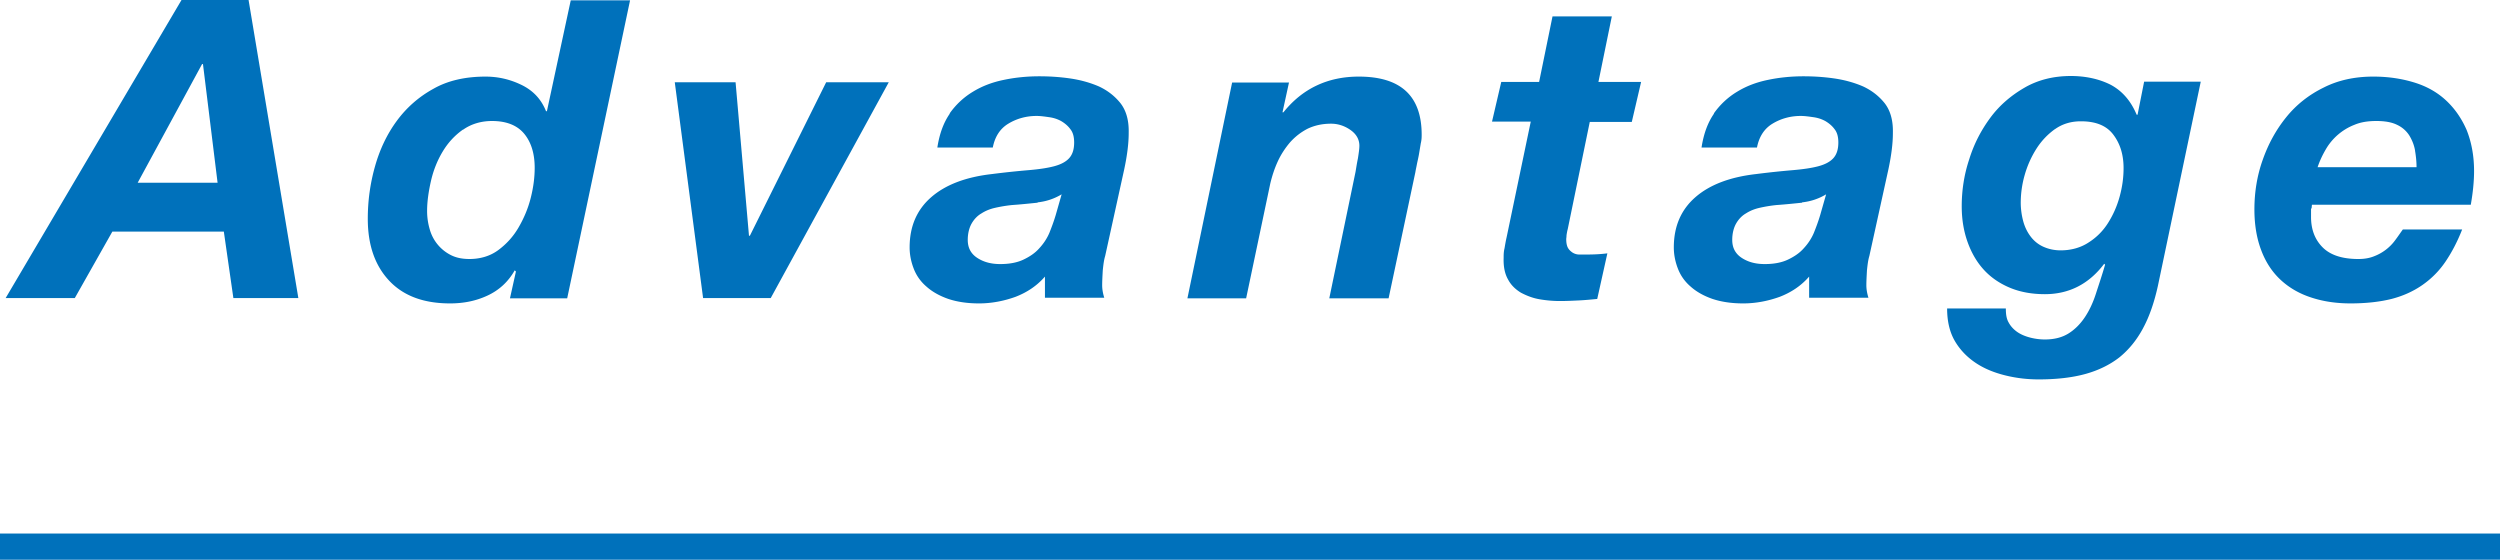
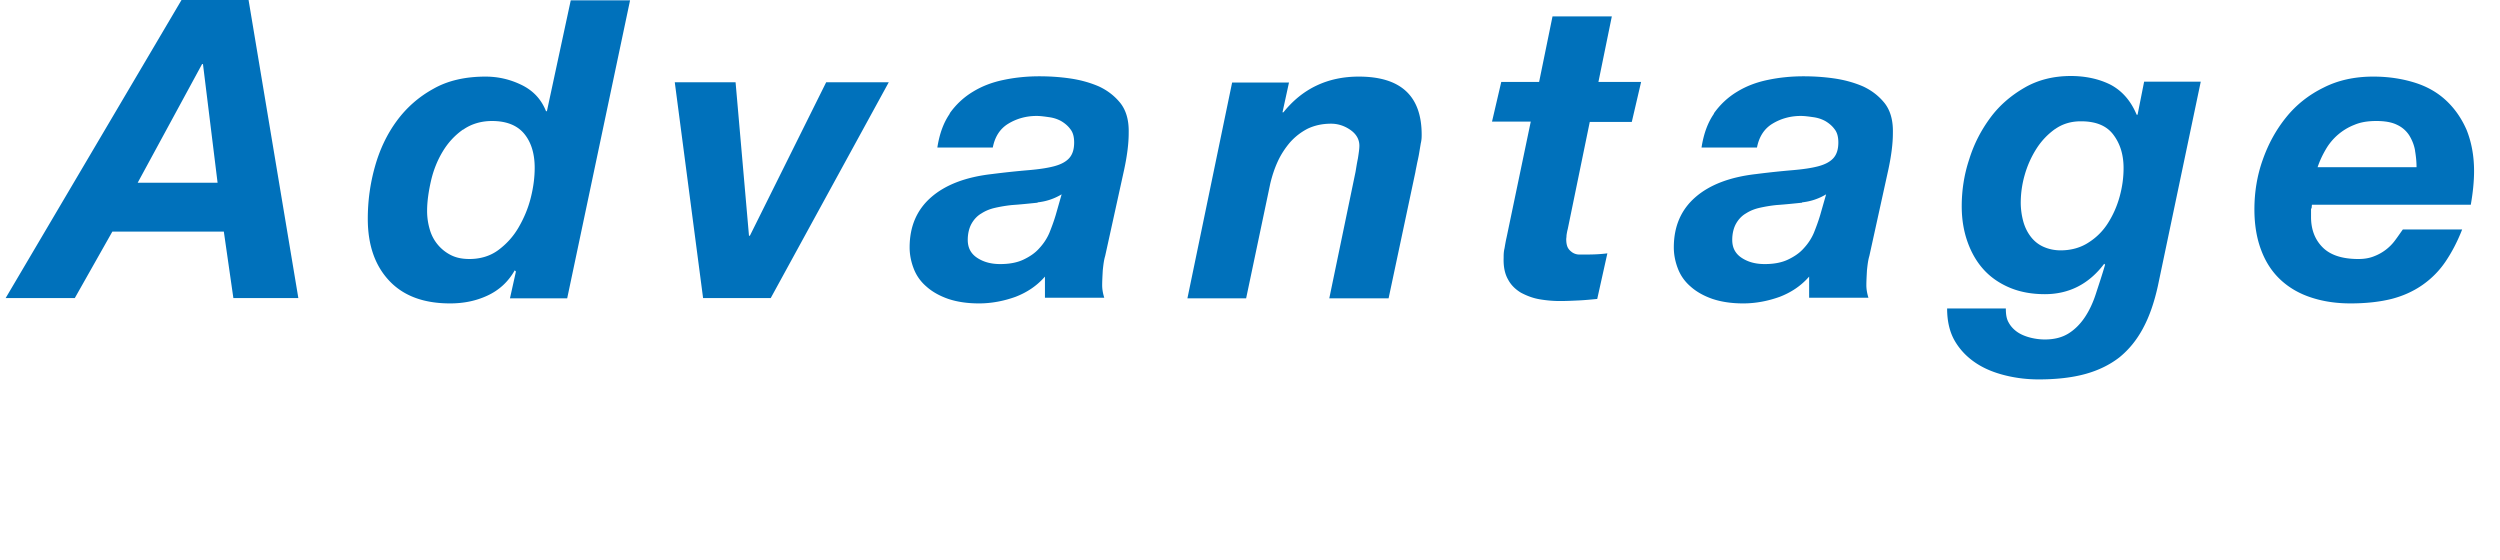
<svg xmlns="http://www.w3.org/2000/svg" data-name="レイヤー 2" width="83.88" height="18.78">
  <path d="M8.34 0l1.67 10H7.83l-.32-2.23H3.77L2.51 10H.19l5.9-10h2.25zM7.3 6.13l-.49-3.98h-.03L4.62 6.13h2.67zm9.97 2.94c-.22.39-.53.67-.92.85s-.8.26-1.25.26c-.88 0-1.56-.25-2.04-.76s-.72-1.2-.72-2.08c0-.6.08-1.18.24-1.75.16-.57.4-1.08.73-1.53s.74-.81 1.23-1.08c.49-.28 1.08-.41 1.75-.41.42 0 .82.09 1.21.28.39.19.66.48.82.88h.03l.8-3.72h1.99l-2.11 10h-1.92l.2-.9-.03-.03zm-1.74-4.72c-.28.2-.5.44-.68.74-.18.3-.31.63-.39.98-.08.35-.13.69-.13 1.01 0 .21.03.42.09.62a1.382 1.382 0 00.71.86c.18.09.38.13.62.13.37 0 .7-.1.97-.3.27-.2.5-.45.68-.76s.32-.64.41-1c.09-.36.13-.69.13-1 0-.48-.12-.86-.35-1.14-.23-.28-.59-.43-1.08-.43-.37 0-.7.1-.97.29zM23.59 10l-.95-7.24h2.04l.45 5.15h.03l2.56-5.15h2.1L25.86 10h-2.27zm8.27-6.19c.21-.3.48-.55.78-.73.31-.19.65-.32 1.04-.4.38-.08.78-.12 1.19-.12.33 0 .67.02 1.02.07s.68.14.98.27c.3.14.54.33.73.57.19.25.28.58.27.99 0 .35-.05.75-.15 1.22l-.64 2.91c-.04.13-.06.29-.08.48-.01.19-.02.36-.02.5 0 .12.02.26.07.42h-1.99v-.71c-.27.31-.6.53-.99.68-.39.14-.8.22-1.22.22-.39 0-.73-.05-1.03-.15-.29-.1-.54-.24-.73-.41-.2-.17-.34-.37-.43-.6-.09-.23-.14-.47-.14-.72 0-.7.24-1.26.72-1.68.48-.42 1.16-.68 2.04-.78.47-.06.87-.1 1.22-.13s.63-.07.86-.13c.23-.06.4-.15.51-.27.11-.12.17-.29.17-.53 0-.19-.04-.34-.13-.45-.08-.11-.19-.2-.31-.27-.13-.07-.26-.11-.41-.13-.14-.02-.28-.04-.41-.04-.35 0-.67.09-.95.26-.28.17-.45.44-.52.8h-1.86c.07-.46.21-.84.42-1.14zm2.96 2.99c-.29.03-.58.06-.87.08-.19.02-.37.05-.55.09s-.33.1-.47.19c-.14.08-.25.2-.33.34-.08.14-.13.33-.13.55 0 .27.11.47.33.61.22.14.47.2.76.2.31 0 .57-.05.78-.15.21-.1.39-.22.53-.38.14-.15.26-.33.34-.52.08-.2.15-.39.21-.59l.2-.7c-.25.15-.52.24-.81.27zm8.43-4.04l-.22 1.01h.03c.64-.8 1.49-1.2 2.53-1.2 1.41 0 2.11.65 2.11 1.95 0 .07 0 .17-.03.29l-.06.36c-.02.12-.05.24-.07.34-.02.11-.04.19-.05.26l-.9 4.24H44.6l.88-4.24c.02-.11.04-.26.08-.45.03-.19.05-.33.05-.43 0-.21-.1-.39-.3-.53s-.42-.21-.65-.21c-.3 0-.56.06-.79.17-.23.12-.42.27-.59.46-.16.19-.3.4-.41.64-.11.24-.19.49-.25.74l-.81 3.85h-1.97l1.5-7.24h1.9zm11.81 0l-.31 1.33h-1.41l-.74 3.6c-.02.07-.03.14-.04.2 0 .06-.01.11-.01.13 0 .13.02.23.06.3.04.07.1.12.16.16.07.04.14.06.22.06h.23c.24 0 .48-.01.71-.04l-.34 1.53c-.21.02-.41.04-.62.05-.21.01-.42.02-.63.02-.23 0-.46-.02-.69-.06-.23-.04-.43-.12-.62-.22-.18-.11-.33-.25-.43-.44-.11-.19-.16-.43-.15-.73 0-.09 0-.2.03-.32.02-.12.04-.24.07-.37l.81-3.88h-1.3l.31-1.33h1.27l.45-2.2h1.99l-.45 2.2h1.43zm2.44 1.05c.21-.3.48-.55.78-.73.31-.19.65-.32 1.04-.4.38-.08.78-.12 1.19-.12.33 0 .67.02 1.02.07s.68.14.98.27c.3.14.54.33.73.57.19.25.28.58.27.99 0 .35-.05.75-.15 1.22l-.64 2.91c-.04.13-.06.29-.08.48-.01.19-.02.36-.02.5 0 .12.02.26.07.42H60.7v-.71c-.27.31-.6.53-.99.68-.39.14-.8.22-1.22.22-.39 0-.73-.05-1.03-.15-.29-.1-.54-.24-.73-.41-.2-.17-.34-.37-.43-.6-.09-.23-.14-.47-.14-.72 0-.7.24-1.26.72-1.68.48-.42 1.16-.68 2.04-.78.47-.06.87-.1 1.22-.13s.63-.07.86-.13c.23-.06.4-.15.51-.27.11-.12.17-.29.17-.53 0-.19-.04-.34-.13-.45-.08-.11-.19-.2-.31-.27-.13-.07-.26-.11-.41-.13-.14-.02-.28-.04-.41-.04-.35 0-.67.09-.95.26-.28.17-.45.44-.52.8h-1.86c.07-.46.21-.84.42-1.14zm2.97 2.99c-.29.03-.58.06-.87.08-.19.02-.37.05-.55.09s-.33.1-.47.19c-.14.08-.25.2-.33.34-.08.14-.13.33-.13.55 0 .27.11.47.33.61.22.14.47.2.76.2.31 0 .57-.05.78-.15.21-.1.39-.22.53-.38.14-.15.26-.33.34-.52.08-.2.15-.39.21-.59l.2-.7c-.25.15-.52.24-.81.27zm11.43 4.22c-.21.39-.47.71-.79.97-.32.25-.71.44-1.15.56-.44.12-.96.18-1.56.18-.36 0-.73-.04-1.1-.13s-.7-.22-.99-.41c-.29-.19-.53-.43-.71-.73-.18-.3-.27-.67-.27-1.11h1.97c0 .19.02.35.1.48.07.13.18.24.3.32s.27.14.43.18c.16.04.32.06.48.06.32 0 .58-.07.79-.2.21-.13.39-.31.54-.53s.28-.49.38-.8.21-.63.31-.98l-.03-.03c-.51.68-1.18 1.02-1.99 1.02-.43 0-.82-.07-1.16-.21s-.64-.34-.88-.6c-.24-.26-.42-.57-.55-.93-.13-.36-.2-.76-.2-1.21 0-.53.08-1.06.25-1.57.16-.52.4-.98.71-1.4.31-.42.7-.75 1.15-1.01.45-.26.97-.39 1.55-.39.5 0 .95.1 1.33.29.38.2.68.53.88 1.01h.03l.22-1.11h1.9L72.4 9.6c-.12.54-.28 1.01-.49 1.4zm-2.95-6.69c-.25.18-.46.4-.63.67s-.3.56-.39.88a3.4 3.4 0 00-.13.92c0 .21.03.42.08.61s.13.36.24.51c.11.15.25.27.42.35.17.08.37.13.6.13.35 0 .67-.09.93-.26.27-.17.49-.39.66-.66.17-.27.3-.56.39-.89.09-.33.13-.64.13-.95 0-.46-.12-.83-.35-1.13s-.59-.44-1.08-.44c-.34 0-.63.09-.88.27zm8.59 2.66v.29c0 .42.13.76.39 1.02s.66.39 1.2.39c.2 0 .37-.03.52-.09a1.568 1.568 0 00.72-.55c.09-.12.17-.24.25-.35h1.99c-.16.41-.35.77-.56 1.08-.21.31-.47.57-.77.78-.3.21-.65.37-1.04.47-.4.1-.86.15-1.38.15-.49 0-.93-.07-1.32-.2-.4-.13-.74-.33-1.02-.59s-.5-.59-.65-.99c-.15-.39-.23-.85-.23-1.37 0-.58.09-1.14.28-1.67.19-.54.45-1.01.79-1.43.34-.42.76-.75 1.25-.99.49-.25 1.05-.37 1.67-.37.5 0 .96.07 1.38.2.42.13.77.33 1.06.6.29.27.52.6.69.99.16.4.25.86.25 1.38 0 .35-.04.73-.11 1.13h-5.33s-.01.09-.01.13zm3.49-1.94c-.03-.18-.1-.35-.19-.5a.968.968 0 00-.41-.36c-.18-.09-.41-.13-.7-.13s-.53.04-.74.13a1.909 1.909 0 00-.96.83c-.11.19-.2.38-.27.59h3.32c0-.19-.02-.37-.05-.55z" fill="#0071bb" />
-   <path fill="none" stroke="#0071bb" stroke-miterlimit="10" stroke-width=".88" d="M0 18.34h83.88" />
</svg>